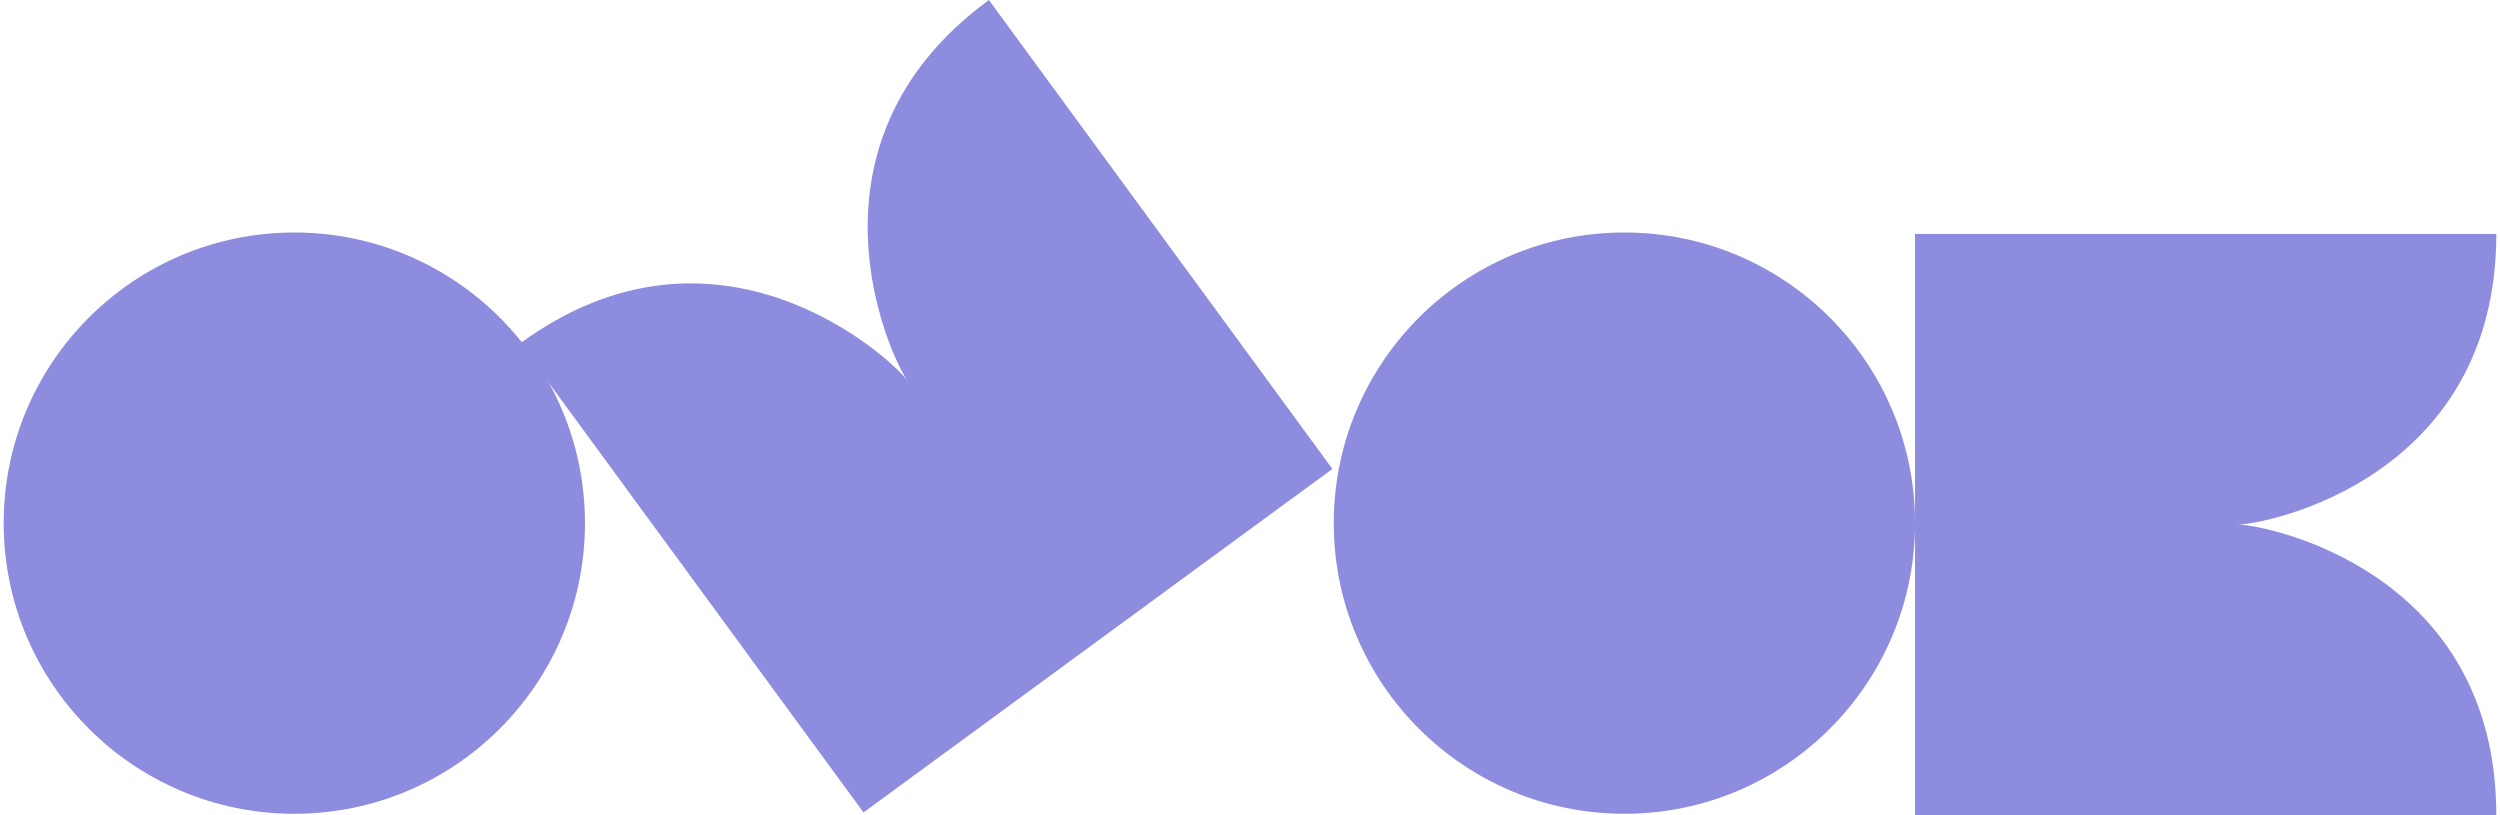
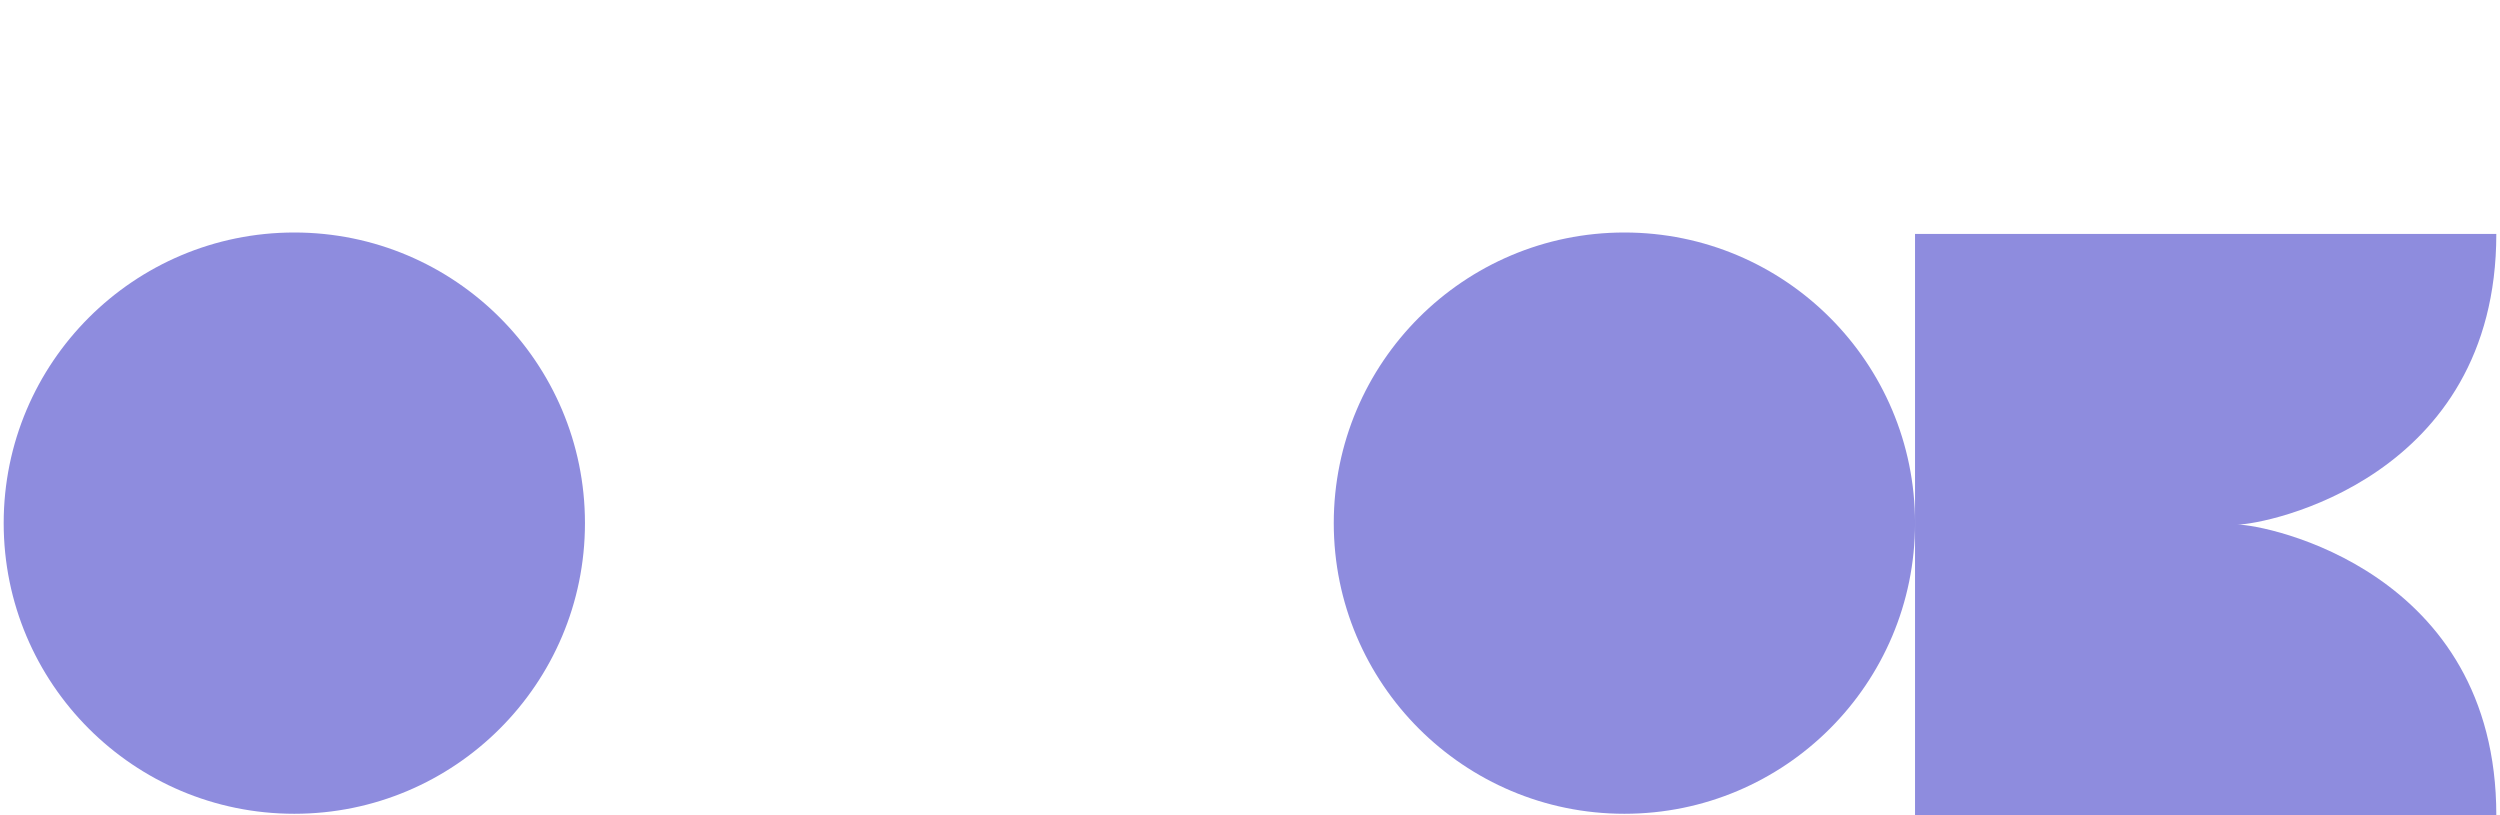
<svg xmlns="http://www.w3.org/2000/svg" width="184" height="60" viewBox="0 0 184 60" fill="none">
  <ellipse cx="21.662" cy="38.503" rx="21.391" ry="21.391" fill="#8E8CDE" />
  <ellipse cx="119.556" cy="38.503" rx="21.391" ry="21.391" fill="#8E8CDE" />
-   <path d="M38.271 25.282C52.793 14.644 65.54 26.31 66.791 28.018C65.54 26.31 58.26 10.639 72.782 6.01362e-05L98.066 34.513L63.554 59.795L38.271 25.282Z" fill="#8E8CDE" />
  <path d="M183.729 17.219C183.729 35.221 166.785 38.609 164.667 38.609C166.785 38.609 183.729 41.998 183.729 60L140.946 60L140.946 17.219L183.729 17.219Z" fill="#8E8CDE" />
</svg>